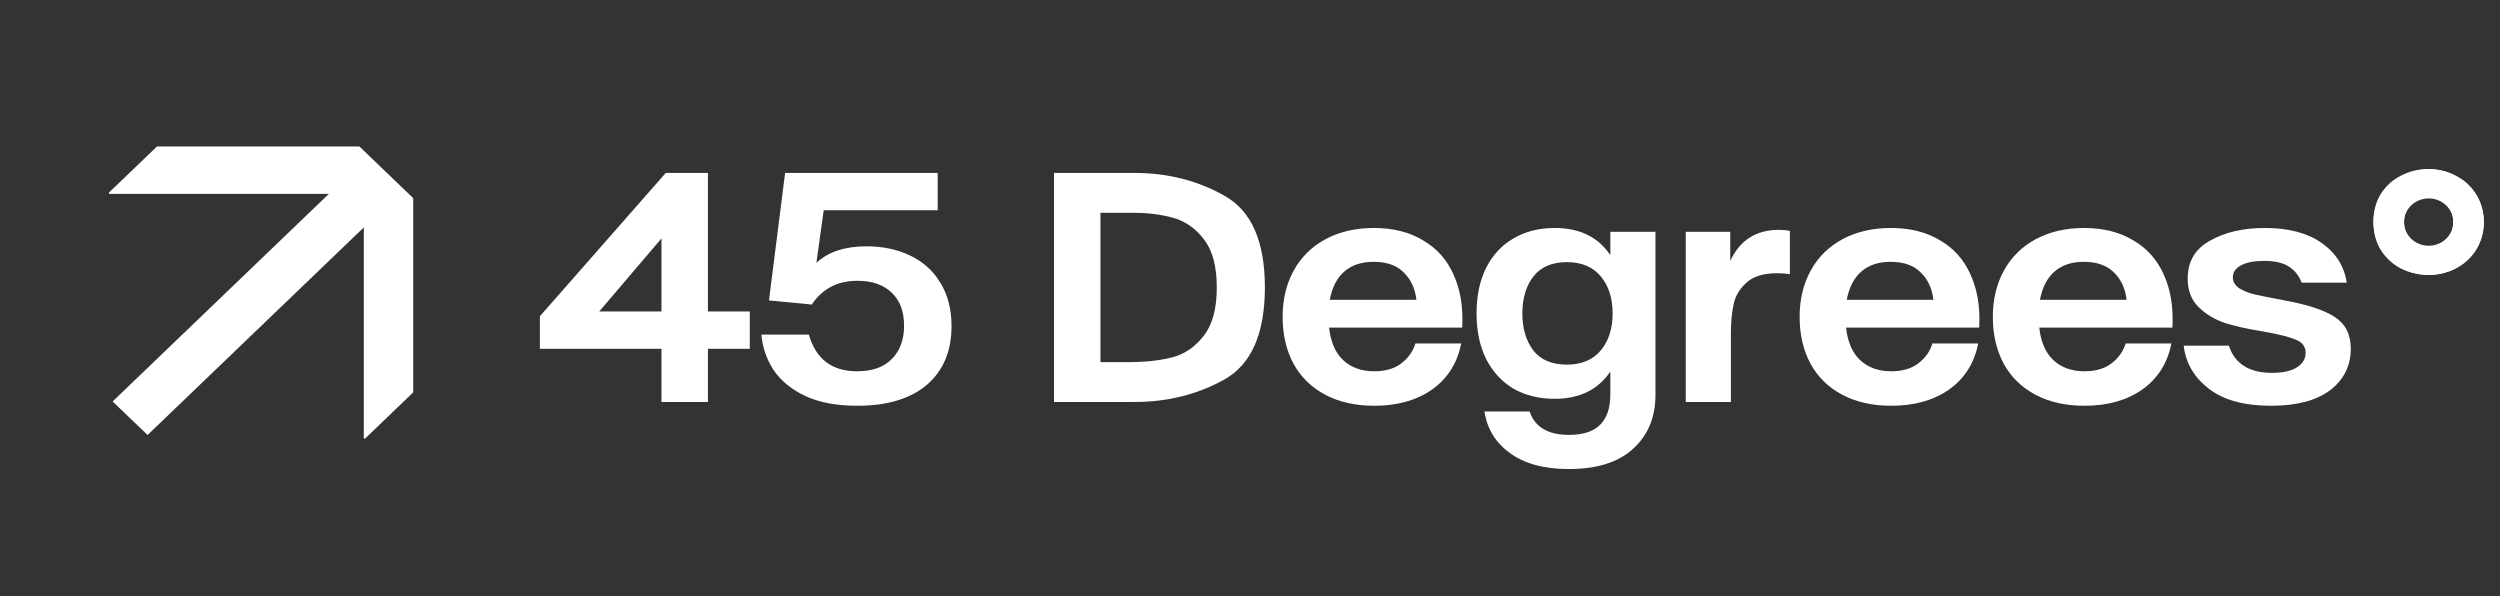
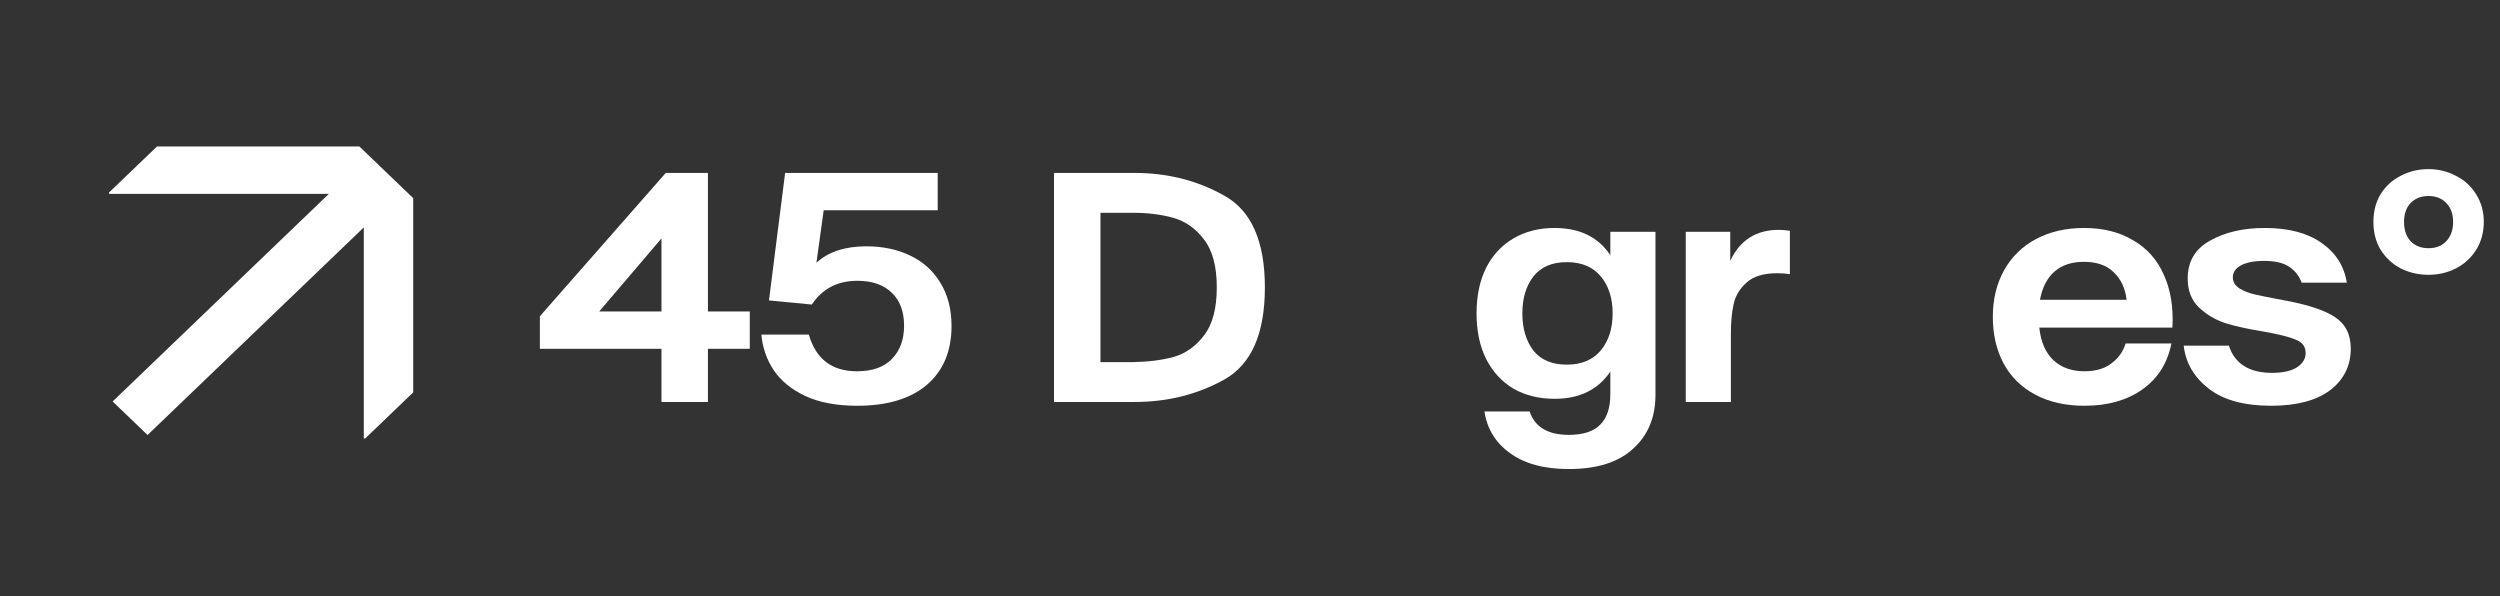
<svg xmlns="http://www.w3.org/2000/svg" width="151" height="36" viewBox="0 0 151 36" fill="none">
  <rect x="0" y="0" width="151" height="36" fill="#333333" stroke="none" />
  <path d="M6.586 11.71H19.863L6.803 24.249L8.913 26.274L21.973 13.736V26.483H22.058L24.957 23.7V11.968L21.705 8.846H9.484L6.586 11.627V11.71Z" fill="white" />
  <path d="M42.759 18.814H45.287V21.069H42.759V24.279H39.953V21.069H32.609V19.101L40.212 10.445H42.759V18.814ZM36.192 18.814H39.953V14.4L36.192 18.814Z" fill="white" />
  <path d="M52.337 14.878C53.319 14.878 54.194 15.062 54.964 15.432C55.747 15.801 56.357 16.349 56.795 17.075C57.246 17.801 57.472 18.674 57.472 19.693C57.472 21.209 56.974 22.393 55.979 23.247C54.984 24.088 53.584 24.508 51.78 24.508C50.532 24.508 49.484 24.311 48.635 23.916C47.799 23.521 47.163 22.998 46.725 22.349C46.3 21.699 46.055 20.986 45.988 20.209H48.854C49.279 21.686 50.247 22.425 51.76 22.425C52.688 22.425 53.392 22.177 53.87 21.68C54.36 21.183 54.606 20.515 54.606 19.674C54.606 18.82 54.36 18.158 53.87 17.687C53.379 17.203 52.682 16.96 51.78 16.96C50.586 16.96 49.67 17.438 49.033 18.394L46.446 18.145L47.421 10.445H56.636V12.7H49.75L49.312 15.871C50.028 15.209 51.037 14.878 52.337 14.878Z" fill="white" />
  <path d="M68.518 10.445C70.522 10.445 72.333 10.903 73.951 11.821C75.583 12.725 76.399 14.572 76.399 17.362C76.399 20.151 75.583 22.005 73.951 22.922C72.333 23.826 70.522 24.279 68.518 24.279H63.662V10.445H68.518ZM68.419 21.871C69.334 21.858 70.15 21.757 70.867 21.566C71.596 21.361 72.213 20.928 72.717 20.266C73.235 19.604 73.494 18.636 73.494 17.362C73.494 16.088 73.235 15.12 72.717 14.457C72.213 13.795 71.596 13.362 70.867 13.158C70.15 12.954 69.334 12.852 68.419 12.852H66.468V21.871H68.419Z" fill="white" />
-   <path d="M82.984 13.77C84.138 13.77 85.126 14.018 85.949 14.515C86.785 14.999 87.402 15.693 87.8 16.598C88.211 17.502 88.383 18.566 88.318 19.788H80.277C80.37 20.655 80.655 21.311 81.133 21.757C81.61 22.202 82.234 22.425 83.004 22.425C83.68 22.425 84.224 22.266 84.636 21.948C85.06 21.629 85.345 21.228 85.491 20.744H88.258C88.019 21.941 87.428 22.871 86.487 23.534C85.557 24.183 84.397 24.508 83.004 24.508C81.862 24.508 80.874 24.285 80.038 23.839C79.202 23.393 78.565 22.769 78.127 21.967C77.69 21.151 77.471 20.209 77.471 19.139C77.471 18.082 77.696 17.145 78.147 16.33C78.599 15.515 79.242 14.884 80.078 14.438C80.914 13.993 81.882 13.77 82.984 13.77ZM85.551 18.107C85.472 17.419 85.213 16.865 84.775 16.445C84.35 16.024 83.746 15.814 82.964 15.814C82.247 15.814 81.663 16.005 81.212 16.387C80.761 16.77 80.463 17.343 80.317 18.107H85.551Z" fill="white" />
  <path d="M99.99 13.999V23.858C99.99 25.196 99.546 26.272 98.657 27.088C97.768 27.916 96.468 28.33 94.756 28.33C93.27 28.33 92.089 28.011 91.214 27.374C90.338 26.75 89.82 25.909 89.661 24.852H92.388C92.706 25.795 93.496 26.266 94.756 26.266C95.632 26.266 96.269 26.056 96.667 25.635C97.065 25.228 97.264 24.623 97.264 23.82V22.445C96.521 23.54 95.4 24.088 93.9 24.088C92.959 24.088 92.129 23.884 91.413 23.476C90.71 23.056 90.159 22.457 89.761 21.68C89.377 20.903 89.184 19.986 89.184 18.929C89.184 17.871 89.377 16.954 89.761 16.177C90.159 15.4 90.71 14.808 91.413 14.4C92.129 13.98 92.959 13.77 93.9 13.77C95.413 13.77 96.534 14.317 97.264 15.413V13.999H99.99ZM94.637 22.024C95.526 22.024 96.209 21.737 96.687 21.164C97.164 20.591 97.403 19.846 97.403 18.929C97.403 18.012 97.164 17.266 96.687 16.693C96.209 16.12 95.526 15.833 94.637 15.833C93.735 15.833 93.058 16.126 92.607 16.712C92.169 17.285 91.95 18.024 91.95 18.929C91.95 19.833 92.169 20.578 92.607 21.164C93.058 21.737 93.735 22.024 94.637 22.024Z" fill="white" />
  <path d="M107.433 13.884C107.658 13.884 107.884 13.903 108.109 13.942V16.559C107.87 16.521 107.618 16.502 107.353 16.502C106.517 16.502 105.893 16.693 105.482 17.075C105.07 17.445 104.812 17.884 104.706 18.394C104.599 18.89 104.546 19.47 104.546 20.132V24.279H101.82V13.999H104.507V15.757C105.091 14.508 106.066 13.884 107.433 13.884Z" fill="white" />
-   <path d="M114.21 13.77C115.365 13.77 116.354 14.018 117.176 14.515C118.012 14.999 118.628 15.693 119.026 16.598C119.438 17.502 119.61 18.566 119.544 19.788H111.503C111.597 20.655 111.881 21.311 112.359 21.757C112.837 22.202 113.46 22.425 114.23 22.425C114.907 22.425 115.451 22.266 115.862 21.948C116.287 21.629 116.573 21.228 116.717 20.744H119.484C119.245 21.941 118.655 22.871 117.713 23.534C116.784 24.183 115.623 24.508 114.23 24.508C113.089 24.508 112.1 24.285 111.264 23.839C110.428 23.393 109.792 22.769 109.354 21.967C108.916 21.151 108.697 20.209 108.697 19.139C108.697 18.082 108.923 17.145 109.374 16.33C109.825 15.515 110.469 14.884 111.304 14.438C112.14 13.993 113.109 13.77 114.21 13.77ZM116.777 18.107C116.697 17.419 116.439 16.865 116.001 16.445C115.577 16.024 114.973 15.814 114.19 15.814C113.474 15.814 112.89 16.005 112.439 16.387C111.988 16.77 111.689 17.343 111.543 18.107H116.777Z" fill="white" />
  <path d="M125.88 13.77C127.034 13.77 128.023 14.018 128.845 14.515C129.682 14.999 130.299 15.693 130.697 16.598C131.107 17.502 131.28 18.566 131.214 19.788H123.173C123.267 20.655 123.551 21.311 124.03 21.757C124.507 22.202 125.13 22.425 125.9 22.425C126.576 22.425 127.121 22.266 127.532 21.948C127.957 21.629 128.241 21.228 128.388 20.744H131.154C130.916 21.941 130.325 22.871 129.383 23.534C128.454 24.183 127.293 24.508 125.9 24.508C124.759 24.508 123.77 24.285 122.935 23.839C122.099 23.393 121.462 22.769 121.024 21.967C120.586 21.151 120.367 20.209 120.367 19.139C120.367 18.082 120.592 17.145 121.044 16.33C121.495 15.515 122.139 14.884 122.975 14.438C123.811 13.993 124.779 13.77 125.88 13.77ZM128.447 18.107C128.368 17.419 128.11 16.865 127.672 16.445C127.246 16.024 126.642 15.814 125.861 15.814C125.144 15.814 124.56 16.005 124.109 16.387C123.658 16.77 123.359 17.343 123.214 18.107H128.447Z" fill="white" />
  <path d="M137.171 24.508C135.552 24.508 134.298 24.164 133.41 23.476C132.521 22.788 132.016 21.922 131.896 20.878H134.624C134.981 21.973 135.851 22.521 137.231 22.521C137.868 22.521 138.365 22.413 138.723 22.196C139.082 21.967 139.261 21.674 139.261 21.317C139.261 20.935 139.061 20.667 138.663 20.515C138.279 20.349 137.615 20.183 136.674 20.018C135.798 19.878 135.048 19.712 134.425 19.521C133.801 19.317 133.264 18.999 132.813 18.566C132.362 18.133 132.136 17.553 132.136 16.827C132.136 15.795 132.587 15.031 133.49 14.534C134.392 14.024 135.492 13.77 136.792 13.77C138.225 13.77 139.367 14.069 140.216 14.668C141.079 15.266 141.589 16.069 141.748 17.075H139.022C138.863 16.655 138.604 16.33 138.246 16.101C137.9 15.871 137.396 15.757 136.734 15.757C136.163 15.757 135.705 15.846 135.36 16.024C135.028 16.203 134.863 16.445 134.863 16.75C134.863 17.018 134.995 17.241 135.26 17.419C135.539 17.585 135.845 17.706 136.176 17.782C136.508 17.859 137.078 17.973 137.888 18.126C139.321 18.381 140.363 18.718 141.012 19.139C141.662 19.559 141.987 20.196 141.987 21.05C141.987 22.094 141.57 22.935 140.734 23.572C139.897 24.196 138.711 24.508 137.171 24.508Z" fill="white" />
  <path d="M146.678 16.597C146.08 16.597 145.523 16.47 145.005 16.215C144.501 15.948 144.096 15.572 143.791 15.088C143.499 14.604 143.354 14.043 143.354 13.406C143.354 12.769 143.499 12.209 143.791 11.725C144.096 11.241 144.501 10.871 145.005 10.617C145.523 10.349 146.08 10.215 146.678 10.215C147.274 10.215 147.825 10.349 148.329 10.617C148.846 10.871 149.258 11.247 149.563 11.744C149.868 12.228 150.021 12.782 150.021 13.406C150.021 14.03 149.868 14.591 149.563 15.088C149.258 15.572 148.846 15.948 148.329 16.215C147.825 16.47 147.274 16.597 146.678 16.597ZM146.678 14.992C147.129 14.992 147.486 14.852 147.752 14.572C148.03 14.279 148.169 13.89 148.169 13.406C148.169 12.922 148.03 12.54 147.752 12.26C147.486 11.98 147.129 11.839 146.678 11.839C146.24 11.839 145.881 11.98 145.602 12.26C145.337 12.54 145.204 12.922 145.204 13.406C145.204 13.89 145.337 14.279 145.602 14.572C145.881 14.852 146.24 14.992 146.678 14.992Z" fill="white" />
-   <path fill-rule="evenodd" clip-rule="evenodd" d="M146.693 11.984C145.87 11.984 145.204 12.623 145.204 13.413C145.204 14.202 145.87 14.842 146.693 14.842C147.515 14.842 148.181 14.202 148.181 13.413C148.181 12.623 147.515 11.984 146.693 11.984ZM146.693 16.613C148.534 16.613 150.027 15.181 150.027 13.413C150.027 11.645 148.534 10.213 146.693 10.213C144.851 10.213 143.359 11.645 143.359 13.413C143.359 15.181 144.851 16.613 146.693 16.613Z" fill="white" />
</svg>